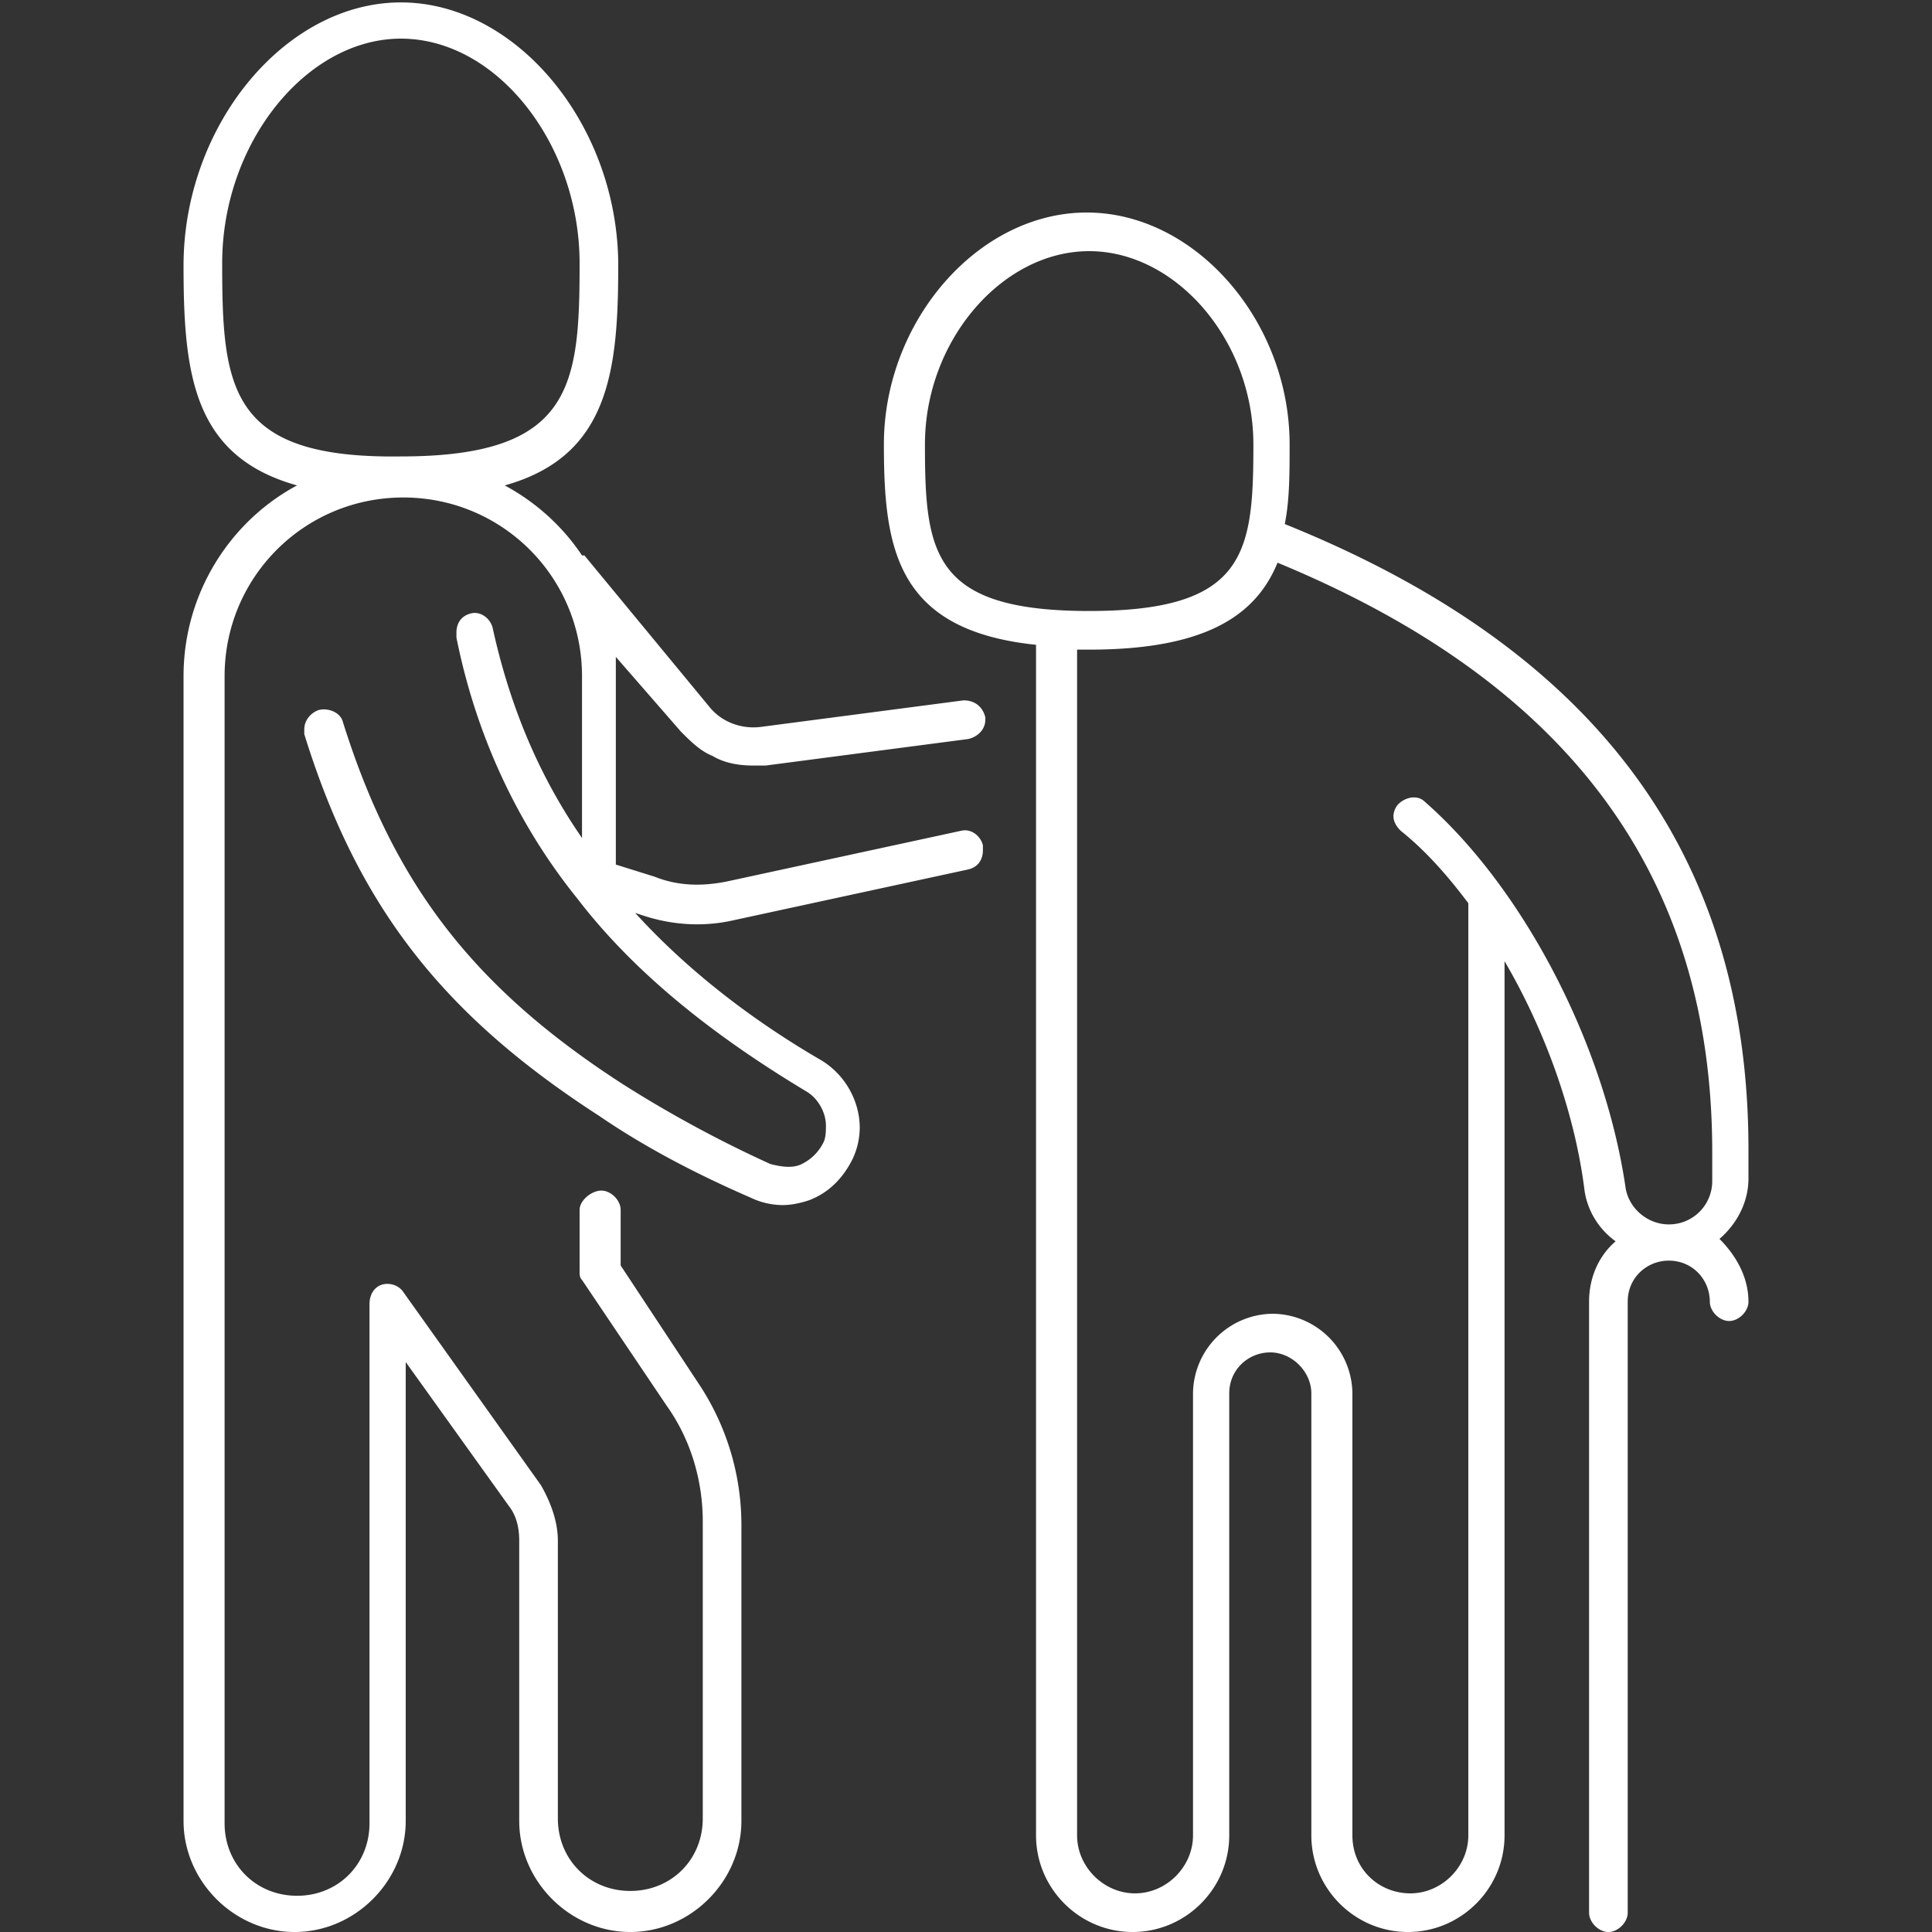
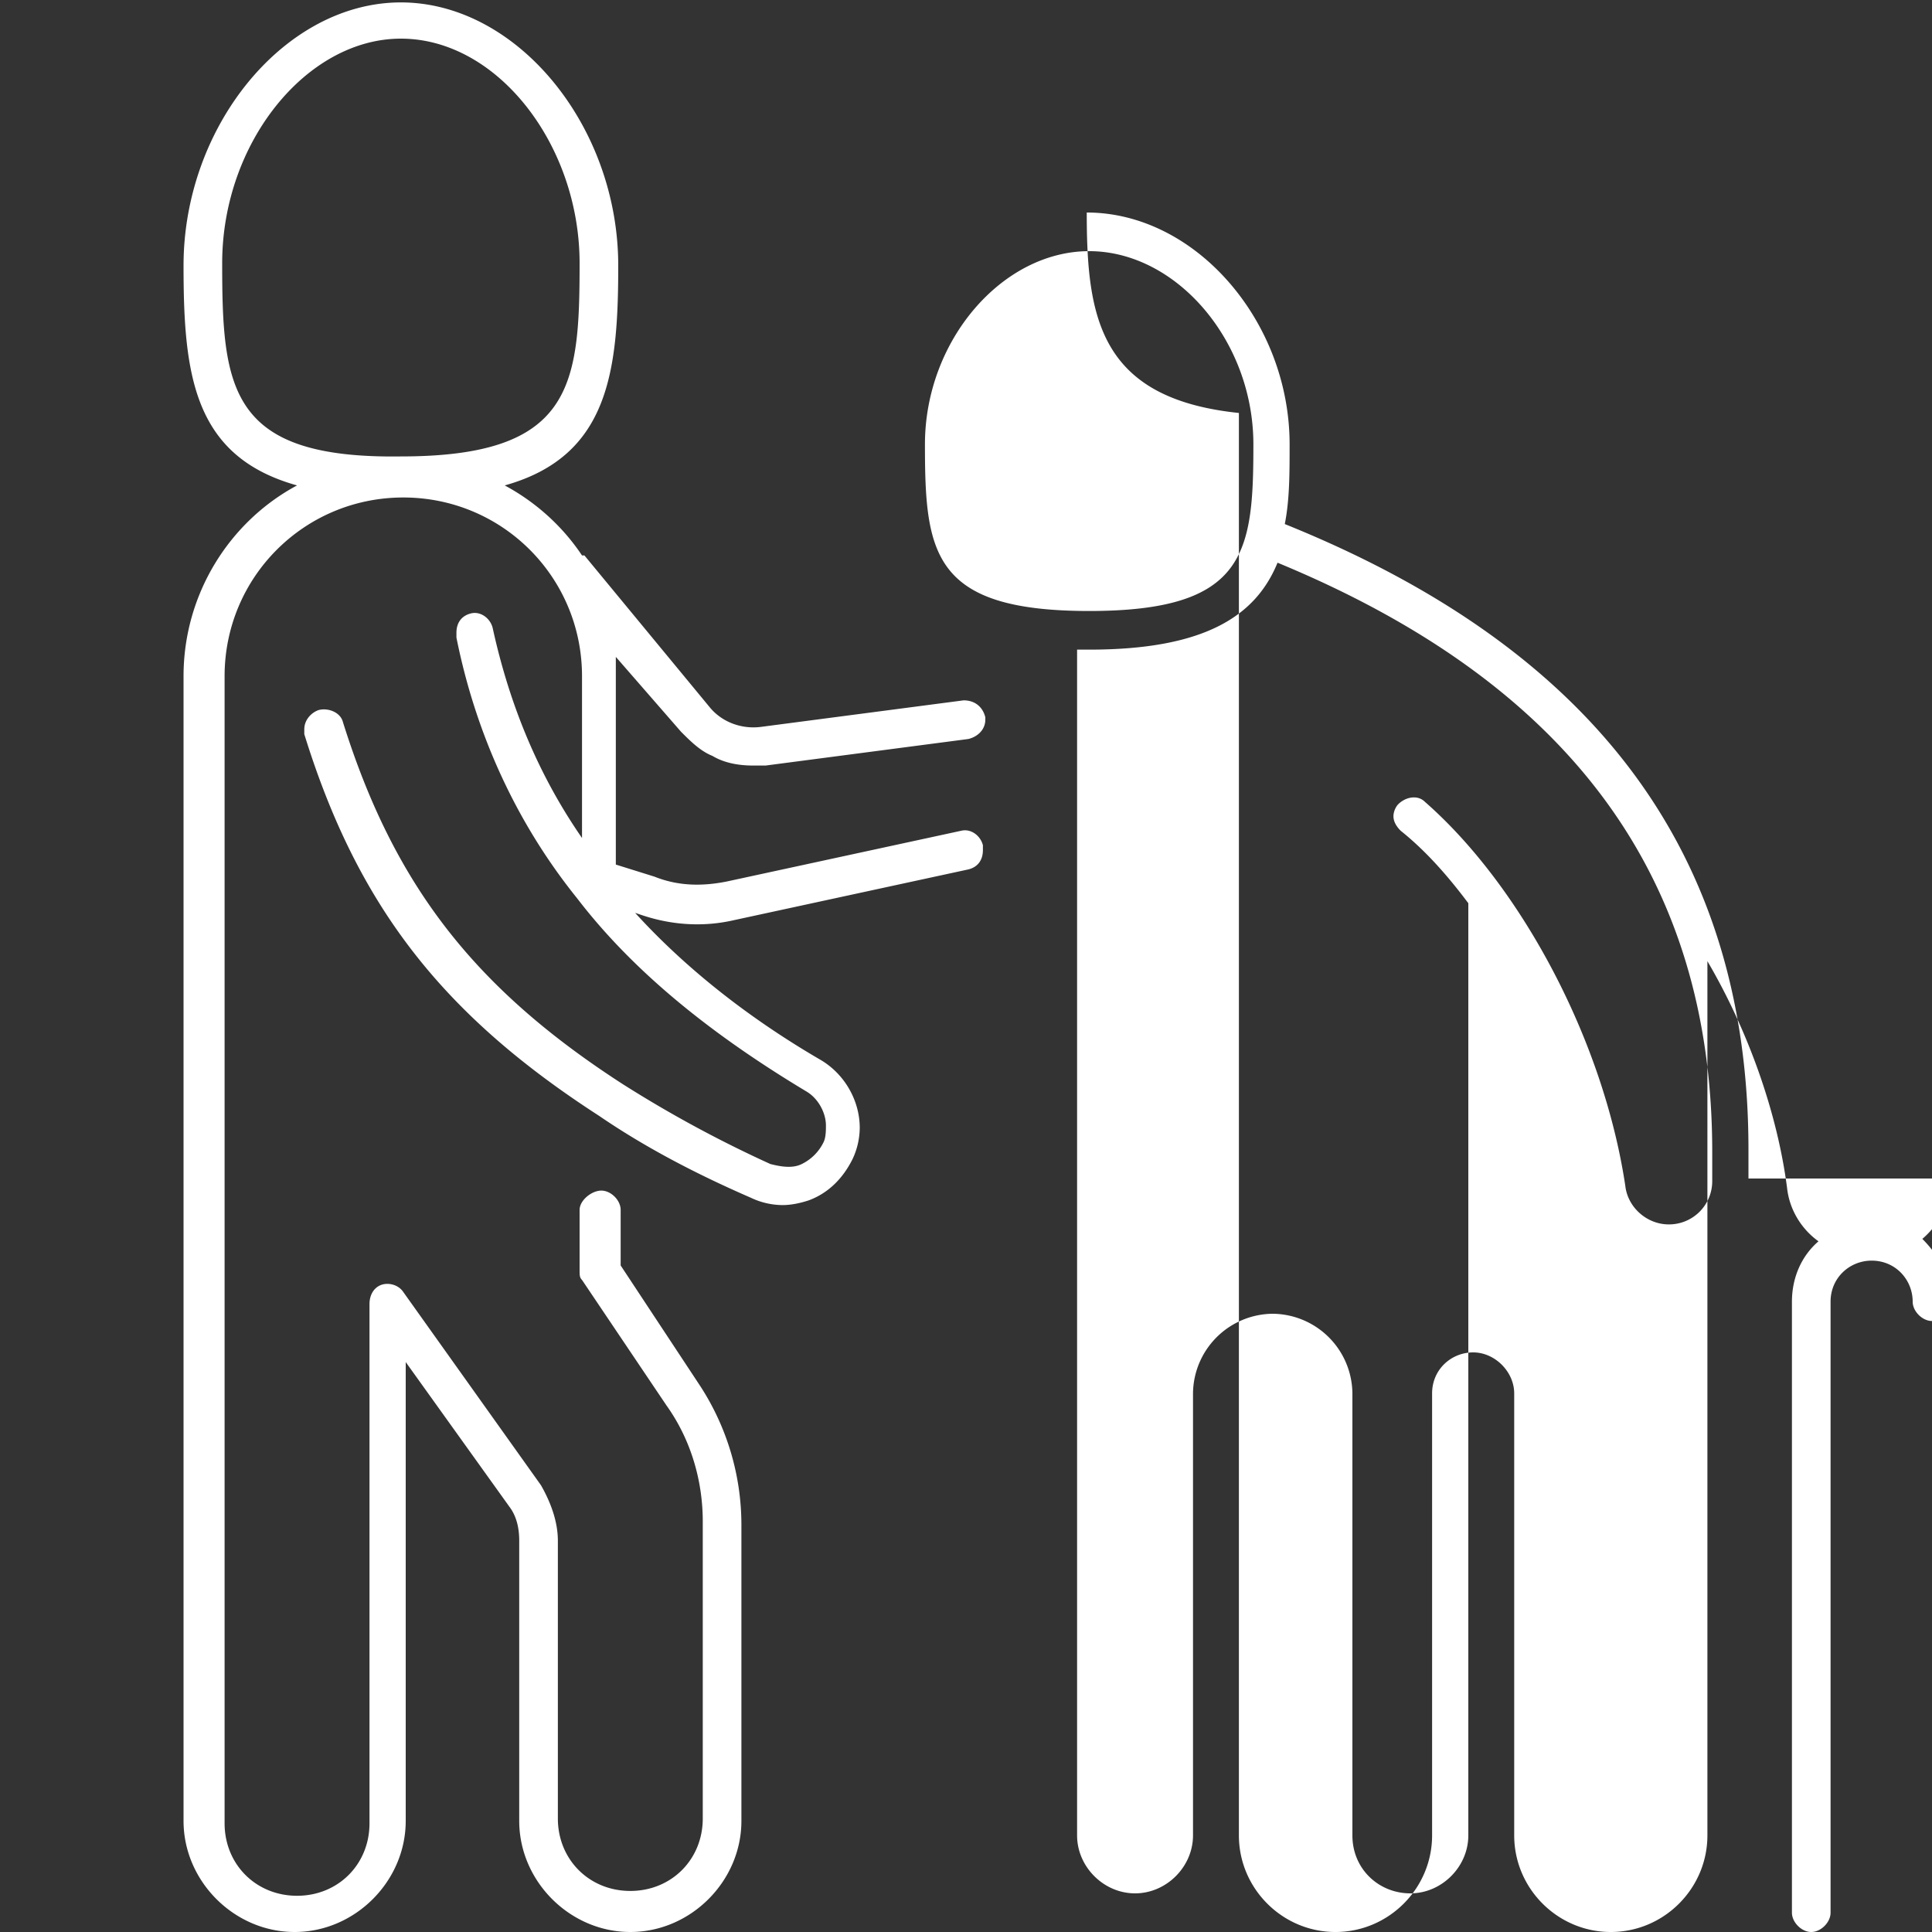
<svg xmlns="http://www.w3.org/2000/svg" viewBox="0 0 80 80" fill="#fff">
  <rect x="0" y="0" width="80" height="80" fill="#333333" stroke="none" />
-   <path d="M28.2 30.3c0 .1 0 .1 0 0 .4.4.8.8 1.3 1 .5.3 1.1.4 1.7.4h.5l8.4-1.1c.4-.1.7-.4.7-.8v-.1c-.1-.4-.4-.7-.9-.7l-8.4 1.1c-.8.1-1.6-.2-2.1-.8L24.2 23h-.1c-.8-1.2-1.9-2.2-3.2-2.9 4.3-1.2 4.7-4.7 4.7-9.1 0-5.8-4.2-10.9-9-10.9s-9 5.1-9 10.9c0 4.5.4 7.9 4.7 9.1-2.8 1.5-4.7 4.5-4.7 7.9v47.4c0 2.5 2.1 4.6 4.6 4.6s4.6-2.1 4.6-4.6v-19l4.3 6c.3.4.4.9.4 1.4v11.6c0 2.5 2.1 4.6 4.6 4.6s4.6-2.1 4.6-4.6V63.1a10.56 10.56 0 0 0-1.7-5.7l-3.3-5v-2.3c0-.4-.4-.8-.8-.8s-.9.4-.9.8v2.5c0 .2 0 .3.1.4l3.5 5.2c1 1.4 1.5 3.1 1.5 4.8v12.3c0 1.7-1.3 3-3 3s-3-1.3-3-3V63.8c0-.8-.3-1.6-.7-2.3l-5.7-8c-.2-.3-.6-.4-.9-.3s-.5.4-.5.8v21.5c0 1.7-1.3 3-3 3s-3-1.3-3-3V28c0-4.1 3.3-7.4 7.4-7.4s7.4 3.3 7.4 7.4v6.7c-1.8-2.6-3-5.5-3.7-8.7-.1-.4-.5-.7-.9-.6s-.6.4-.6.8v.2c.8 4 2.5 7.7 5 10.8 2.3 3 5.5 5.6 9.5 8 .5.3.8.9.8 1.4 0 .2 0 .5-.1.7a1.96 1.96 0 0 1-.9.9c-.4.2-.9.1-1.3 0a50.36 50.36 0 0 1-6.1-3.3c-6.2-4-9.5-8.3-11.6-15-.1-.4-.6-.6-1-.5-.3.1-.6.4-.6.8v.2c2.2 7.1 5.7 11.6 12.2 15.8 1.9 1.3 4 2.4 6.3 3.4a3.08 3.08 0 0 0 1.3.3c.4 0 .8-.1 1.1-.2.8-.3 1.4-.9 1.8-1.7a3.08 3.08 0 0 0 .3-1.3c0-1.1-.6-2.2-1.6-2.8-3.1-1.8-5.7-3.9-7.7-6.1l.3.1c1.2.4 2.5.5 3.8.2l9.7-2.1c.4-.1.6-.4.6-.8V35c-.1-.4-.5-.7-.9-.6l-9.7 2.1c-1 .2-2 .2-3-.2l-1.6-.5V28v-.8l2.7 3.1zm-19-19.4c0-5 3.5-9.3 7.4-9.3 4 0 7.4 4.4 7.4 9.3 0 5.1-.3 8-7.4 8-7.1.1-7.4-2.8-7.4-8zm63.2 37.9v-1.2c0-12.2-6.3-20.7-19.2-25.9.2-1 .2-2.1.2-3.3 0-5.1-3.9-9.6-8.4-9.6s-8.4 4.5-8.4 9.6c0 4.3.5 7.7 6.3 8.3V76c0 2.2 1.8 4 4 4s4-1.8 4-4V57.7c0-1 .8-1.7 1.7-1.7s1.7.8 1.7 1.7V76c0 2.2 1.8 4 4 4s4-1.8 4-4V39.8c1.7 2.9 2.9 6.3 3.3 9.4.1.9.6 1.7 1.3 2.2-.7.6-1.1 1.5-1.1 2.5v25.3c0 .4.4.8.8.8s.8-.4.8-.8V53.9c0-1 .8-1.7 1.7-1.7 1 0 1.7.8 1.7 1.7 0 .4.4.8.8.8s.8-.4.8-.8c0-1-.5-1.9-1.2-2.6.7-.6 1.2-1.5 1.2-2.5zM38.3 18.4c0-4.3 3.2-8 6.8-8s6.8 3.7 6.8 8c0 4.5-.3 6.9-6.8 6.9s-6.8-2.4-6.8-6.9zM59 33.2c-.3-.3-.8-.2-1.1.1-.1.1-.2.3-.2.5s.1.4.3.6c1 .8 1.9 1.8 2.8 3V76c0 1.3-1.1 2.4-2.4 2.4S56 77.4 56 76V57.7a3.33 3.33 0 0 0-3.3-3.3 3.33 3.33 0 0 0-3.3 3.3V76c0 1.3-1.1 2.4-2.4 2.4s-2.4-1.1-2.4-2.4V26.9h.5c4.8 0 6.9-1.4 7.8-3.6 12.1 5 18 13 18 24.4v1.2a1.79 1.79 0 0 1-1.8 1.8c-.9 0-1.7-.7-1.8-1.6-.9-6-4.3-12.4-8.3-15.9z" />
+   <path d="M28.2 30.3c0 .1 0 .1 0 0 .4.4.8.8 1.3 1 .5.3 1.1.4 1.7.4h.5l8.4-1.1c.4-.1.7-.4.7-.8v-.1c-.1-.4-.4-.7-.9-.7l-8.4 1.1c-.8.1-1.6-.2-2.1-.8L24.2 23h-.1c-.8-1.2-1.9-2.2-3.2-2.9 4.3-1.2 4.7-4.7 4.7-9.1 0-5.8-4.2-10.9-9-10.9s-9 5.1-9 10.9c0 4.5.4 7.9 4.7 9.1-2.8 1.5-4.7 4.5-4.7 7.9v47.4c0 2.5 2.1 4.6 4.6 4.6s4.6-2.1 4.6-4.6v-19l4.3 6c.3.4.4.9.4 1.4v11.6c0 2.5 2.1 4.6 4.6 4.6s4.6-2.1 4.6-4.6V63.1a10.56 10.56 0 0 0-1.7-5.7l-3.3-5v-2.3c0-.4-.4-.8-.8-.8s-.9.4-.9.8v2.5c0 .2 0 .3.1.4l3.5 5.2c1 1.4 1.5 3.1 1.5 4.8v12.3c0 1.7-1.3 3-3 3s-3-1.3-3-3V63.8c0-.8-.3-1.6-.7-2.3l-5.7-8c-.2-.3-.6-.4-.9-.3s-.5.4-.5.8v21.5c0 1.7-1.3 3-3 3s-3-1.3-3-3V28c0-4.1 3.3-7.4 7.4-7.4s7.4 3.3 7.4 7.4v6.7c-1.8-2.6-3-5.5-3.7-8.7-.1-.4-.5-.7-.9-.6s-.6.4-.6.8v.2c.8 4 2.5 7.7 5 10.8 2.3 3 5.5 5.6 9.5 8 .5.3.8.9.8 1.4 0 .2 0 .5-.1.7a1.96 1.96 0 0 1-.9.9c-.4.2-.9.1-1.3 0a50.36 50.36 0 0 1-6.1-3.3c-6.2-4-9.5-8.3-11.6-15-.1-.4-.6-.6-1-.5-.3.1-.6.4-.6.8v.2c2.2 7.1 5.7 11.6 12.2 15.8 1.9 1.3 4 2.4 6.3 3.4a3.08 3.08 0 0 0 1.3.3c.4 0 .8-.1 1.1-.2.8-.3 1.4-.9 1.8-1.7a3.08 3.08 0 0 0 .3-1.3c0-1.1-.6-2.2-1.6-2.8-3.1-1.8-5.7-3.9-7.7-6.1l.3.1c1.2.4 2.5.5 3.8.2l9.7-2.1c.4-.1.6-.4.6-.8V35c-.1-.4-.5-.7-.9-.6l-9.7 2.1c-1 .2-2 .2-3-.2l-1.6-.5V28v-.8l2.7 3.1zm-19-19.4c0-5 3.5-9.3 7.4-9.3 4 0 7.4 4.4 7.4 9.3 0 5.1-.3 8-7.4 8-7.1.1-7.4-2.8-7.4-8zm63.2 37.9v-1.2c0-12.2-6.3-20.7-19.2-25.9.2-1 .2-2.1.2-3.3 0-5.1-3.9-9.6-8.4-9.6c0 4.3.5 7.7 6.3 8.3V76c0 2.2 1.8 4 4 4s4-1.8 4-4V57.7c0-1 .8-1.7 1.7-1.7s1.7.8 1.7 1.7V76c0 2.2 1.8 4 4 4s4-1.8 4-4V39.8c1.7 2.9 2.9 6.3 3.3 9.4.1.9.6 1.7 1.3 2.2-.7.6-1.1 1.5-1.1 2.5v25.3c0 .4.4.8.8.8s.8-.4.8-.8V53.9c0-1 .8-1.7 1.7-1.7 1 0 1.7.8 1.7 1.7 0 .4.4.8.8.8s.8-.4.8-.8c0-1-.5-1.9-1.2-2.6.7-.6 1.2-1.5 1.2-2.5zM38.3 18.4c0-4.3 3.2-8 6.8-8s6.8 3.7 6.8 8c0 4.5-.3 6.9-6.8 6.9s-6.8-2.4-6.8-6.9zM59 33.2c-.3-.3-.8-.2-1.1.1-.1.1-.2.3-.2.5s.1.4.3.6c1 .8 1.9 1.8 2.8 3V76c0 1.3-1.1 2.4-2.4 2.4S56 77.4 56 76V57.7a3.33 3.33 0 0 0-3.3-3.3 3.33 3.33 0 0 0-3.3 3.3V76c0 1.3-1.1 2.4-2.4 2.4s-2.4-1.1-2.4-2.4V26.9h.5c4.8 0 6.9-1.4 7.8-3.6 12.1 5 18 13 18 24.4v1.2a1.79 1.79 0 0 1-1.8 1.8c-.9 0-1.7-.7-1.8-1.6-.9-6-4.3-12.4-8.3-15.9z" />
</svg>